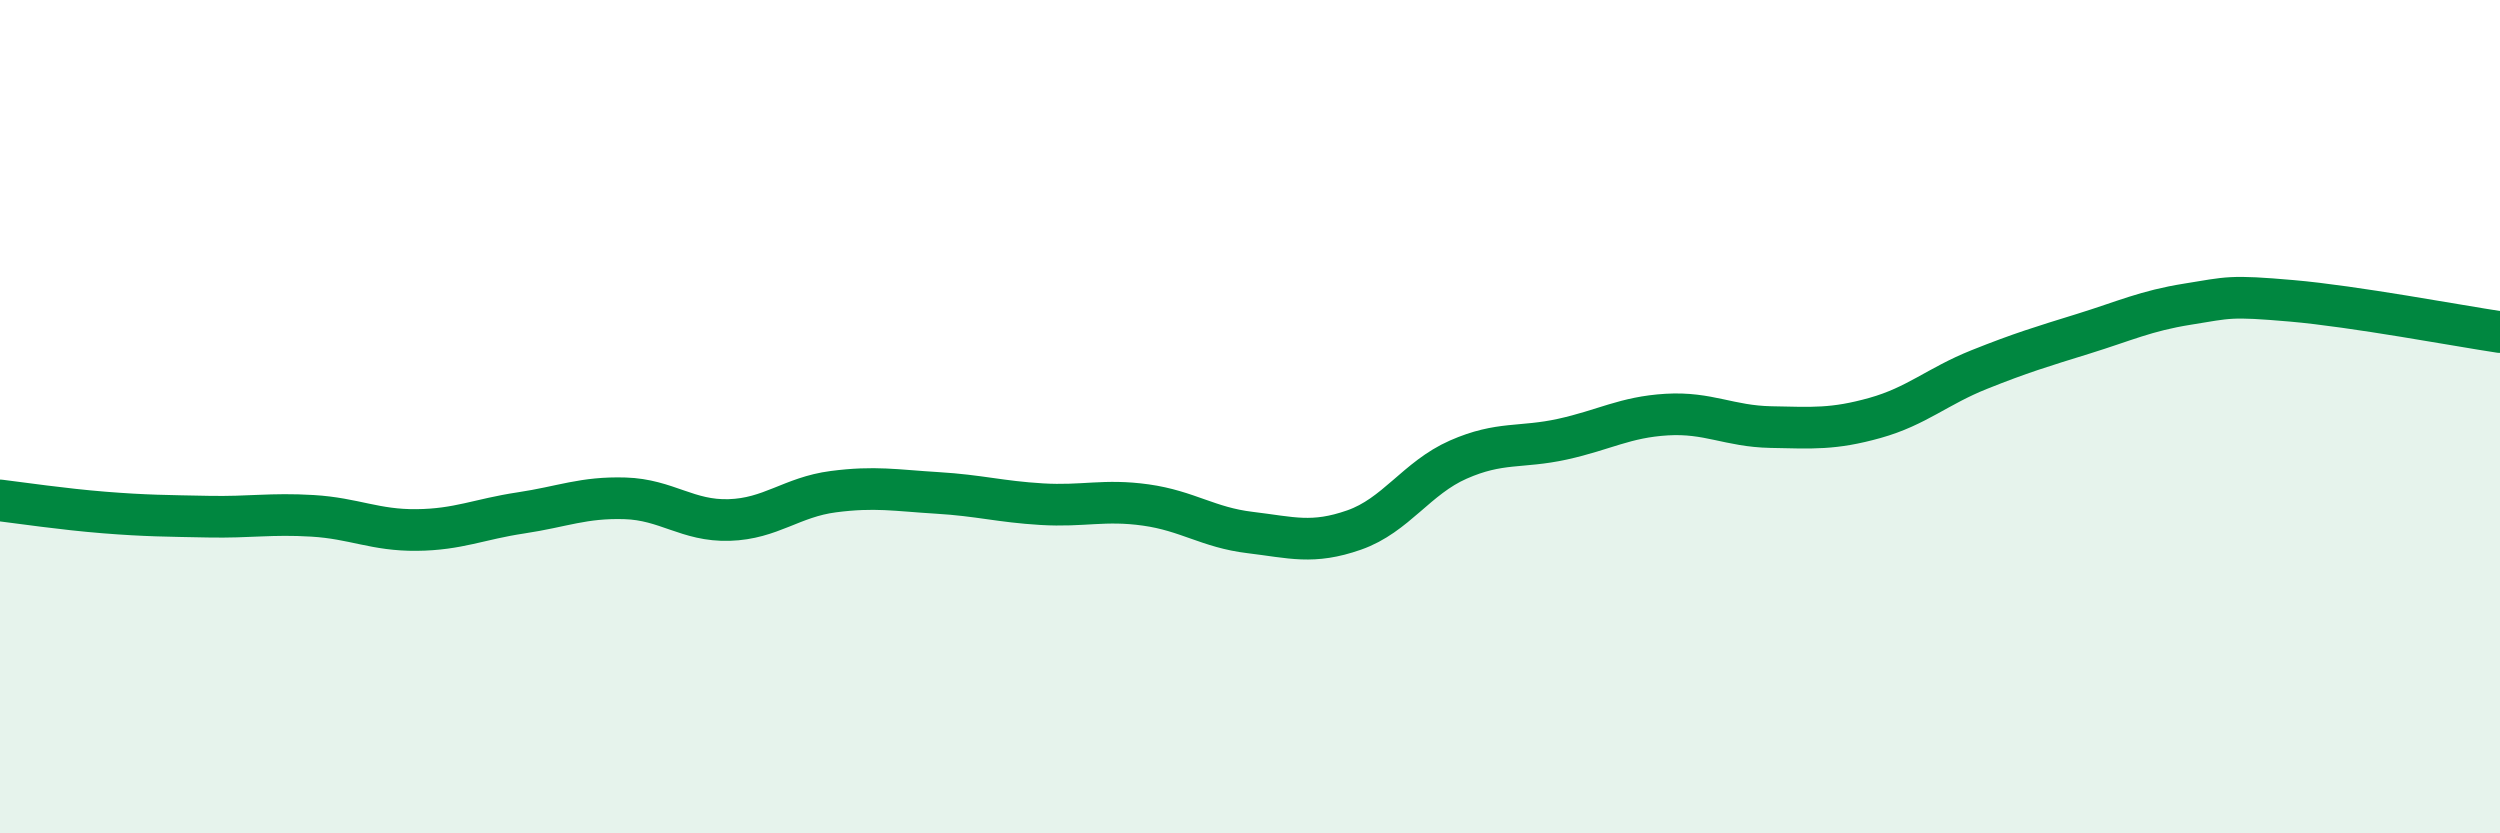
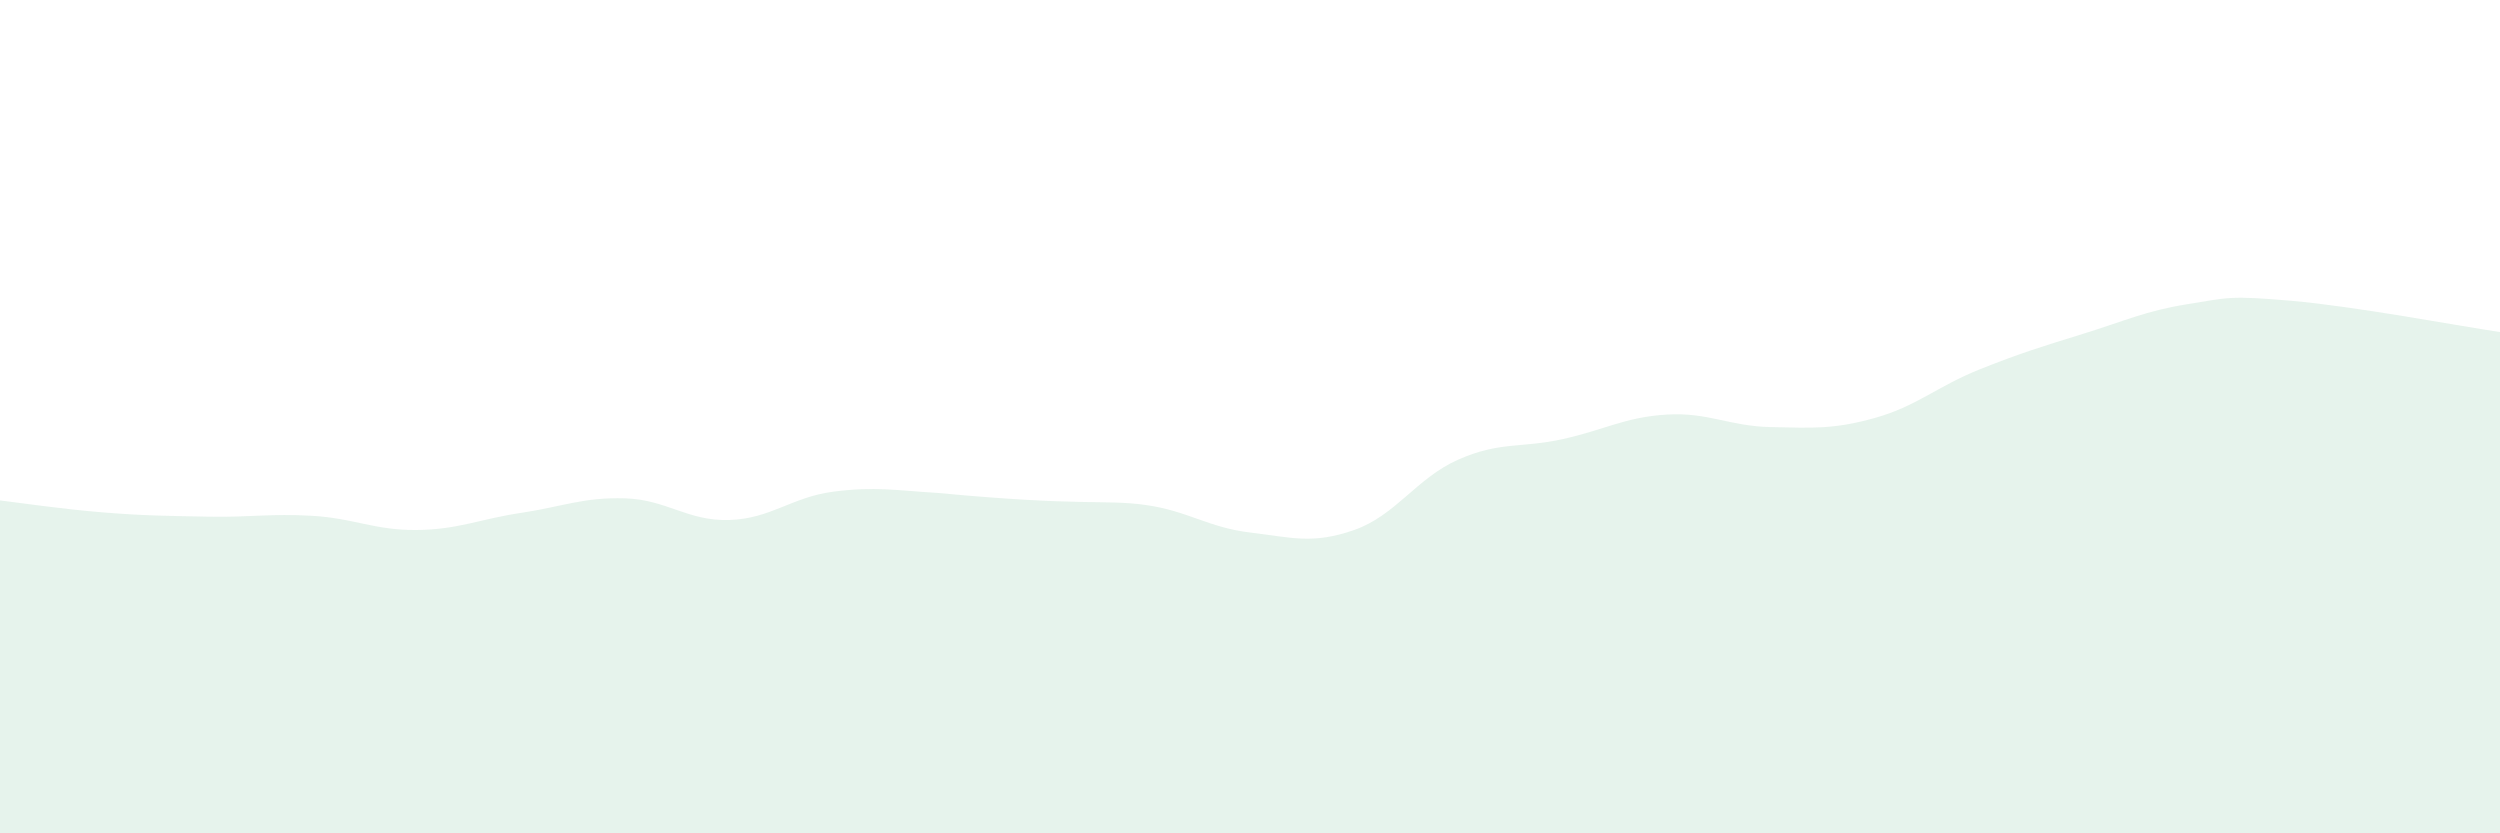
<svg xmlns="http://www.w3.org/2000/svg" width="60" height="20" viewBox="0 0 60 20">
-   <path d="M 0,12.01 C 0.5,12.07 1.5,12.22 2.5,12.3 C 3.5,12.38 4,12.38 5,12.4 C 6,12.42 6.5,12.32 7.5,12.38 C 8.5,12.44 9,12.73 10,12.72 C 11,12.71 11.5,12.46 12.5,12.31 C 13.5,12.16 14,11.93 15,11.96 C 16,11.99 16.5,12.51 17.5,12.48 C 18.5,12.45 19,11.93 20,11.8 C 21,11.67 21.5,11.77 22.5,11.83 C 23.5,11.89 24,12.04 25,12.1 C 26,12.16 26.5,11.98 27.5,12.12 C 28.5,12.26 29,12.66 30,12.78 C 31,12.9 31.5,13.07 32.5,12.72 C 33.5,12.37 34,11.47 35,11.03 C 36,10.59 36.5,10.76 37.5,10.54 C 38.5,10.32 39,10.01 40,9.95 C 41,9.89 41.5,10.23 42.5,10.25 C 43.5,10.27 44,10.31 45,10.03 C 46,9.75 46.5,9.27 47.5,8.87 C 48.5,8.47 49,8.32 50,8.01 C 51,7.7 51.5,7.46 52.5,7.3 C 53.5,7.14 53.5,7.09 55,7.22 C 56.5,7.35 59,7.82 60,7.97L60 20L0 20Z" fill="#008740" opacity="0.1" stroke-linecap="round" stroke-linejoin="round" />
-   <path d="M 0,12.01 C 0.5,12.07 1.5,12.22 2.5,12.3 C 3.5,12.38 4,12.38 5,12.4 C 6,12.42 6.5,12.32 7.5,12.38 C 8.5,12.44 9,12.73 10,12.72 C 11,12.71 11.5,12.46 12.5,12.31 C 13.5,12.16 14,11.93 15,11.96 C 16,11.99 16.5,12.51 17.5,12.48 C 18.5,12.45 19,11.93 20,11.8 C 21,11.67 21.5,11.77 22.5,11.83 C 23.5,11.89 24,12.04 25,12.1 C 26,12.16 26.5,11.98 27.5,12.12 C 28.5,12.26 29,12.66 30,12.78 C 31,12.9 31.5,13.07 32.5,12.72 C 33.5,12.37 34,11.47 35,11.03 C 36,10.59 36.5,10.76 37.5,10.54 C 38.5,10.32 39,10.01 40,9.95 C 41,9.89 41.5,10.23 42.5,10.25 C 43.5,10.27 44,10.31 45,10.03 C 46,9.75 46.5,9.27 47.5,8.87 C 48.5,8.47 49,8.32 50,8.01 C 51,7.7 51.5,7.46 52.5,7.3 C 53.5,7.14 53.5,7.09 55,7.22 C 56.5,7.35 59,7.82 60,7.97" stroke="#008740" stroke-width="1" fill="none" stroke-linecap="round" stroke-linejoin="round" />
+   <path d="M 0,12.01 C 0.5,12.07 1.5,12.22 2.5,12.3 C 3.5,12.38 4,12.38 5,12.4 C 6,12.42 6.5,12.32 7.5,12.38 C 8.5,12.44 9,12.73 10,12.72 C 11,12.71 11.5,12.46 12.5,12.31 C 13.5,12.16 14,11.93 15,11.96 C 16,11.99 16.5,12.51 17.5,12.48 C 18.5,12.45 19,11.93 20,11.8 C 21,11.67 21.5,11.77 22.5,11.83 C 26,12.16 26.5,11.98 27.5,12.12 C 28.5,12.26 29,12.66 30,12.78 C 31,12.9 31.5,13.07 32.5,12.72 C 33.5,12.37 34,11.47 35,11.03 C 36,10.59 36.5,10.76 37.5,10.54 C 38.5,10.32 39,10.01 40,9.95 C 41,9.89 41.5,10.23 42.5,10.25 C 43.5,10.27 44,10.31 45,10.03 C 46,9.75 46.5,9.27 47.5,8.87 C 48.5,8.47 49,8.32 50,8.01 C 51,7.7 51.5,7.46 52.5,7.3 C 53.5,7.14 53.5,7.09 55,7.22 C 56.5,7.35 59,7.82 60,7.97L60 20L0 20Z" fill="#008740" opacity="0.1" stroke-linecap="round" stroke-linejoin="round" />
</svg>